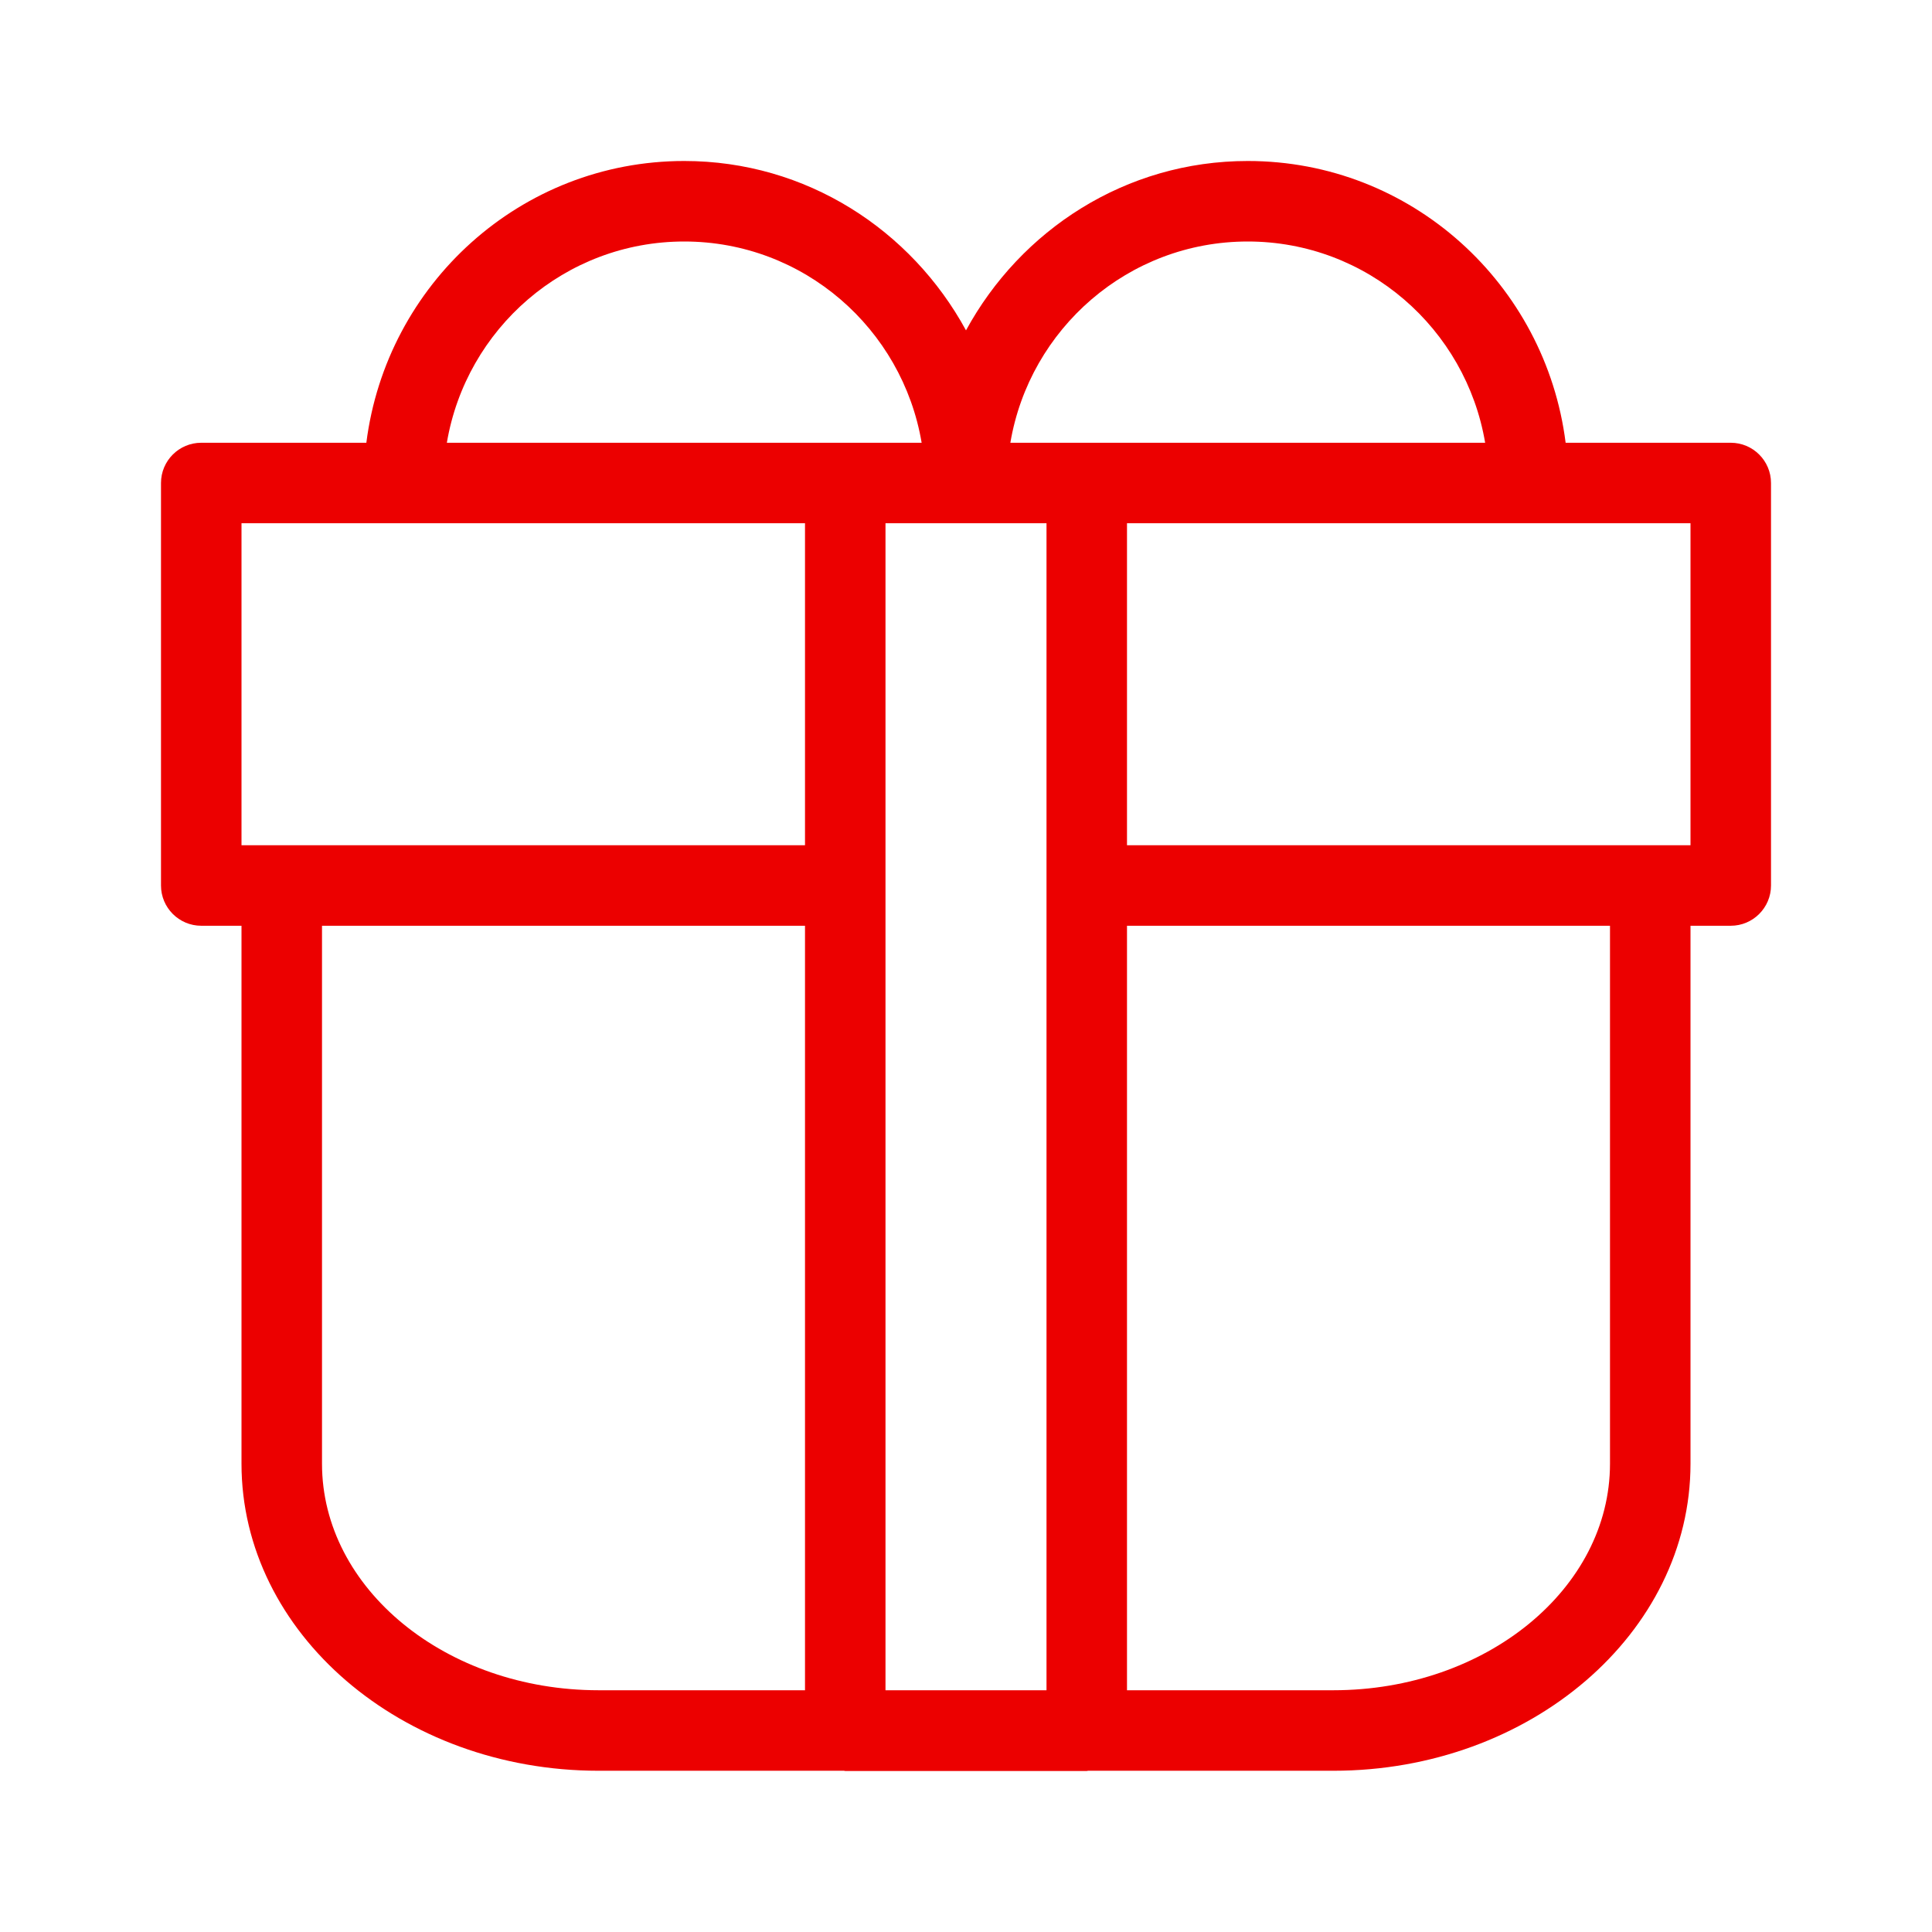
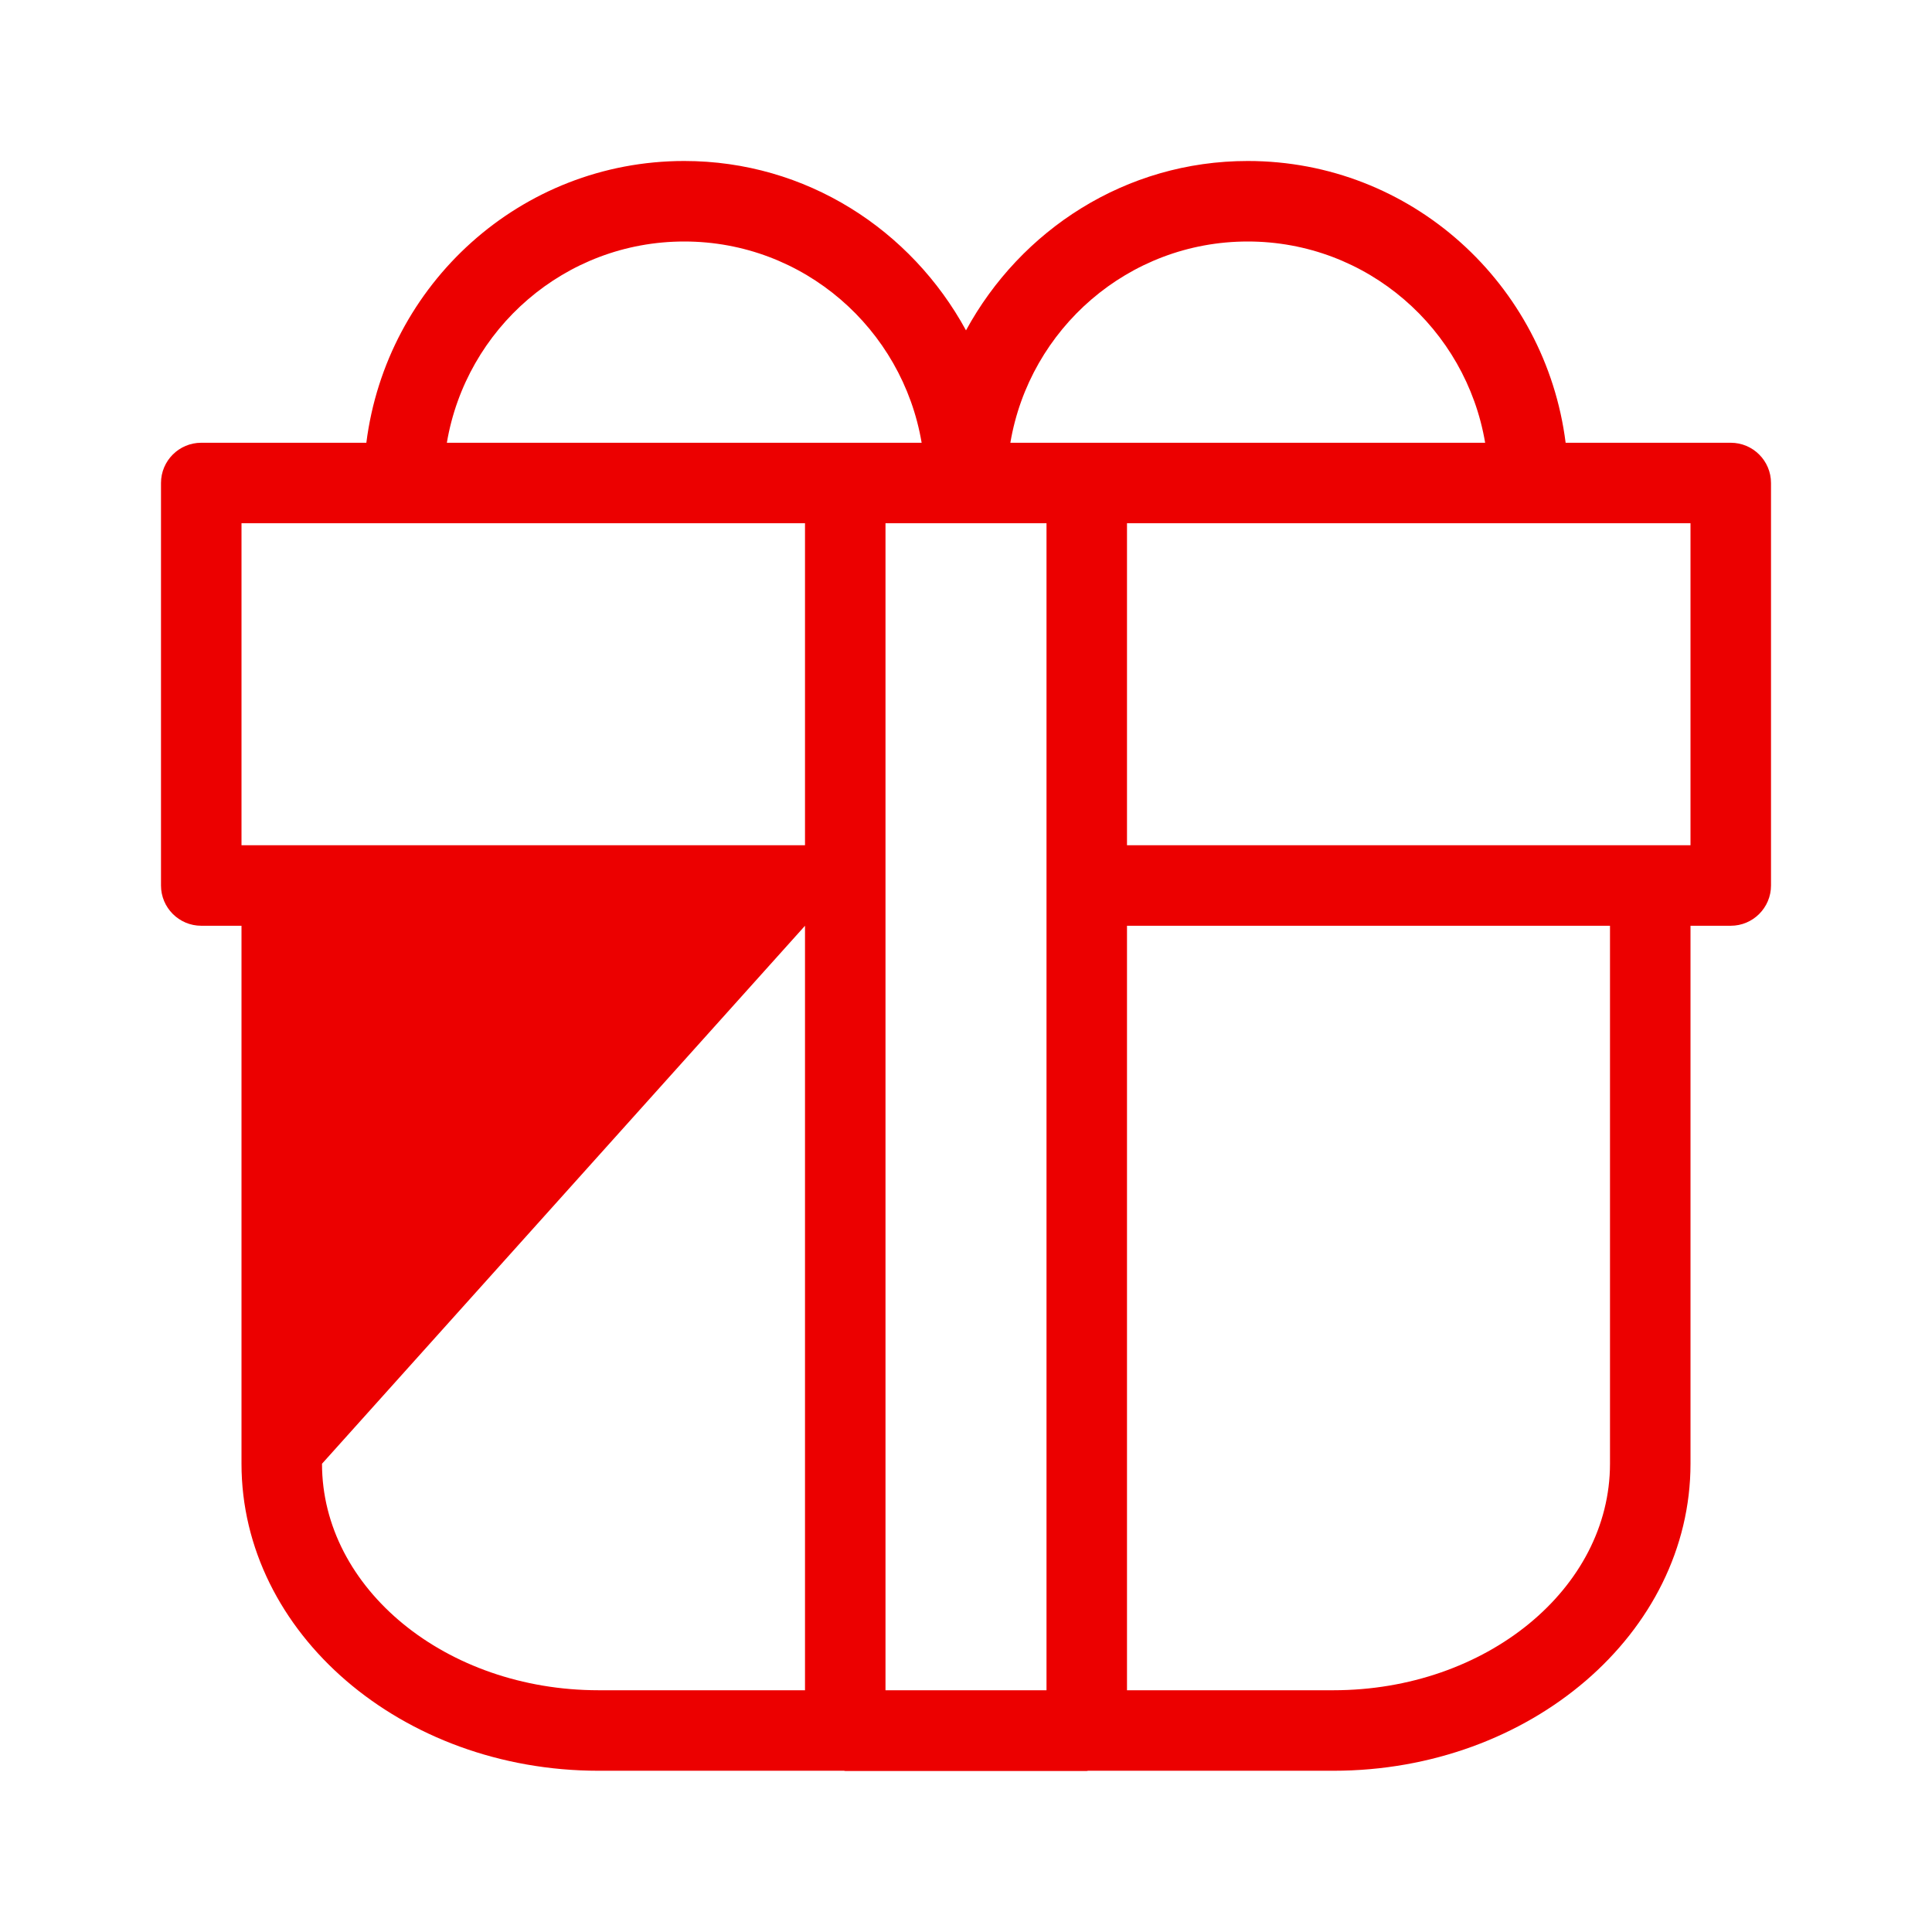
<svg xmlns="http://www.w3.org/2000/svg" width="100px" height="100px" viewBox="0 0 100 100" version="1.1">
  <title>presente</title>
  <desc>Created with Sketch.</desc>
  <g id="presente" stroke="none" stroke-width="1" fill="none" fill-rule="evenodd">
    <g id="b.-icons-/-02.-chanels-/-CHAN016---|-gift" fill="#EC0000">
-       <path d="M64.583,8.333 C73.062,8.333 80,14.717 81.037,22.917 L81.037,22.917 L89.583,22.917 C90.733,22.917 91.667,23.85 91.667,25 L91.667,25 L91.667,45.833 C91.667,46.983 90.733,47.917 89.583,47.917 L89.583,47.917 L87.5,47.917 L87.5,75.763 C87.5,84.525 79.208,91.654 69.017,91.654 L69.017,91.654 L56.312,91.654 C56.292,91.654 56.271,91.667 56.25,91.667 L56.25,91.667 L43.75,91.667 C43.729,91.667 43.708,91.654 43.688,91.654 L43.688,91.654 L30.983,91.654 C20.792,91.654 12.5,84.525 12.5,75.763 L12.5,75.763 L12.5,47.917 L10.417,47.917 C9.267,47.917 8.333,46.983 8.333,45.833 L8.333,45.833 L8.333,25 C8.333,23.85 9.267,22.917 10.417,22.917 L10.417,22.917 L18.962,22.917 C20,14.717 26.938,8.333 35.417,8.333 C41.737,8.333 47.171,11.904 50,17.1 C52.829,11.904 58.263,8.333 64.583,8.333 Z M83.333,47.917 L58.333,47.917 L58.333,87.487 L69.017,87.487 C76.912,87.487 83.333,82.229 83.333,75.763 L83.333,75.763 L83.333,47.917 Z M41.667,47.917 L16.667,47.917 L16.667,75.763 C16.667,82.229 23.087,87.487 30.983,87.487 L30.983,87.487 L41.667,87.487 L41.667,47.917 Z M54.167,27.083 L45.833,27.083 L45.833,87.487 L54.167,87.487 L54.167,27.083 Z M87.5,27.083 L58.333,27.083 L58.333,43.75 L87.5,43.75 L87.5,27.083 Z M41.667,27.083 L12.5,27.083 L12.5,43.75 L41.667,43.75 L41.667,27.083 Z M35.417,12.5 C29.238,12.5 24.125,17.017 23.129,22.917 L23.129,22.917 L47.704,22.917 C46.708,17.017 41.596,12.5 35.417,12.5 Z M64.583,12.5 C58.404,12.5 53.292,17.017 52.296,22.917 L52.296,22.917 L76.871,22.917 C75.875,17.017 70.763,12.5 64.583,12.5 Z" id="🌈-Color" />
+       <path d="M64.583,8.333 C73.062,8.333 80,14.717 81.037,22.917 L81.037,22.917 L89.583,22.917 C90.733,22.917 91.667,23.85 91.667,25 L91.667,25 L91.667,45.833 C91.667,46.983 90.733,47.917 89.583,47.917 L89.583,47.917 L87.5,47.917 L87.5,75.763 C87.5,84.525 79.208,91.654 69.017,91.654 L69.017,91.654 L56.312,91.654 C56.292,91.654 56.271,91.667 56.25,91.667 L56.25,91.667 L43.75,91.667 C43.729,91.667 43.708,91.654 43.688,91.654 L43.688,91.654 L30.983,91.654 C20.792,91.654 12.5,84.525 12.5,75.763 L12.5,75.763 L12.5,47.917 L10.417,47.917 C9.267,47.917 8.333,46.983 8.333,45.833 L8.333,45.833 L8.333,25 C8.333,23.85 9.267,22.917 10.417,22.917 L10.417,22.917 L18.962,22.917 C20,14.717 26.938,8.333 35.417,8.333 C41.737,8.333 47.171,11.904 50,17.1 C52.829,11.904 58.263,8.333 64.583,8.333 Z M83.333,47.917 L58.333,47.917 L58.333,87.487 L69.017,87.487 C76.912,87.487 83.333,82.229 83.333,75.763 L83.333,75.763 L83.333,47.917 Z M41.667,47.917 L16.667,75.763 C16.667,82.229 23.087,87.487 30.983,87.487 L30.983,87.487 L41.667,87.487 L41.667,47.917 Z M54.167,27.083 L45.833,27.083 L45.833,87.487 L54.167,87.487 L54.167,27.083 Z M87.5,27.083 L58.333,27.083 L58.333,43.75 L87.5,43.75 L87.5,27.083 Z M41.667,27.083 L12.5,27.083 L12.5,43.75 L41.667,43.75 L41.667,27.083 Z M35.417,12.5 C29.238,12.5 24.125,17.017 23.129,22.917 L23.129,22.917 L47.704,22.917 C46.708,17.017 41.596,12.5 35.417,12.5 Z M64.583,12.5 C58.404,12.5 53.292,17.017 52.296,22.917 L52.296,22.917 L76.871,22.917 C75.875,17.017 70.763,12.5 64.583,12.5 Z" id="🌈-Color" />
    </g>
  </g>
</svg>